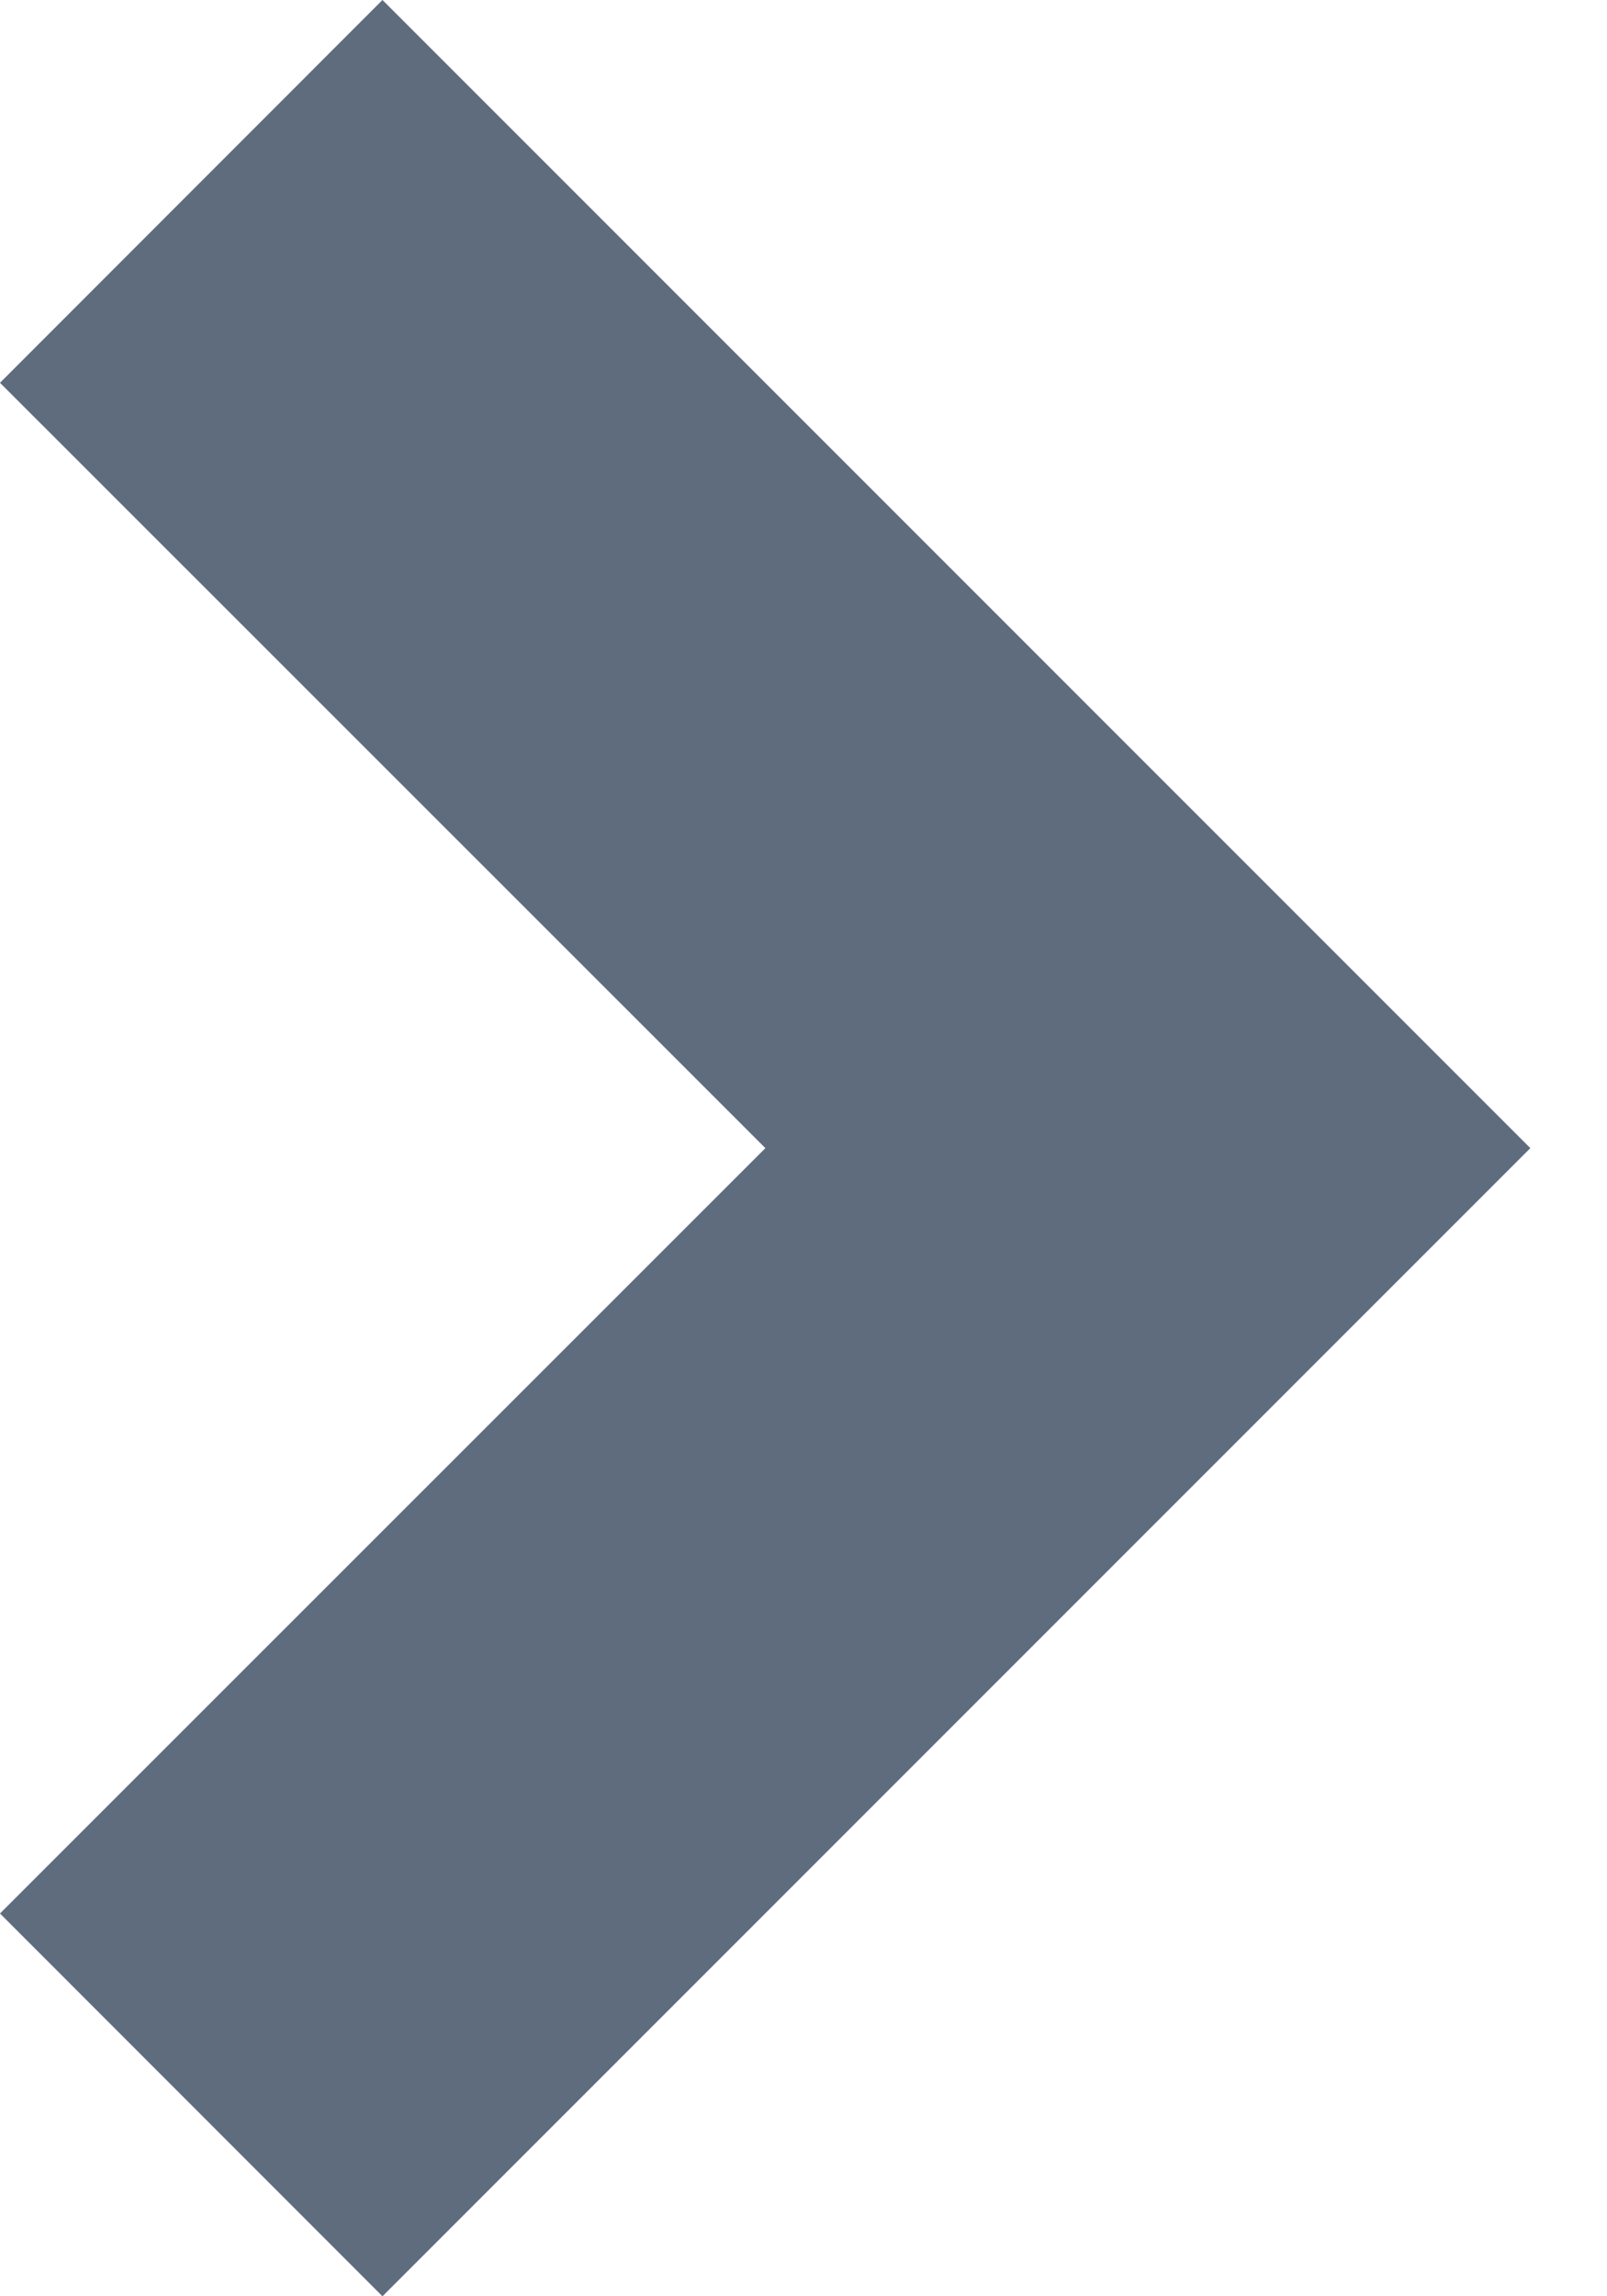
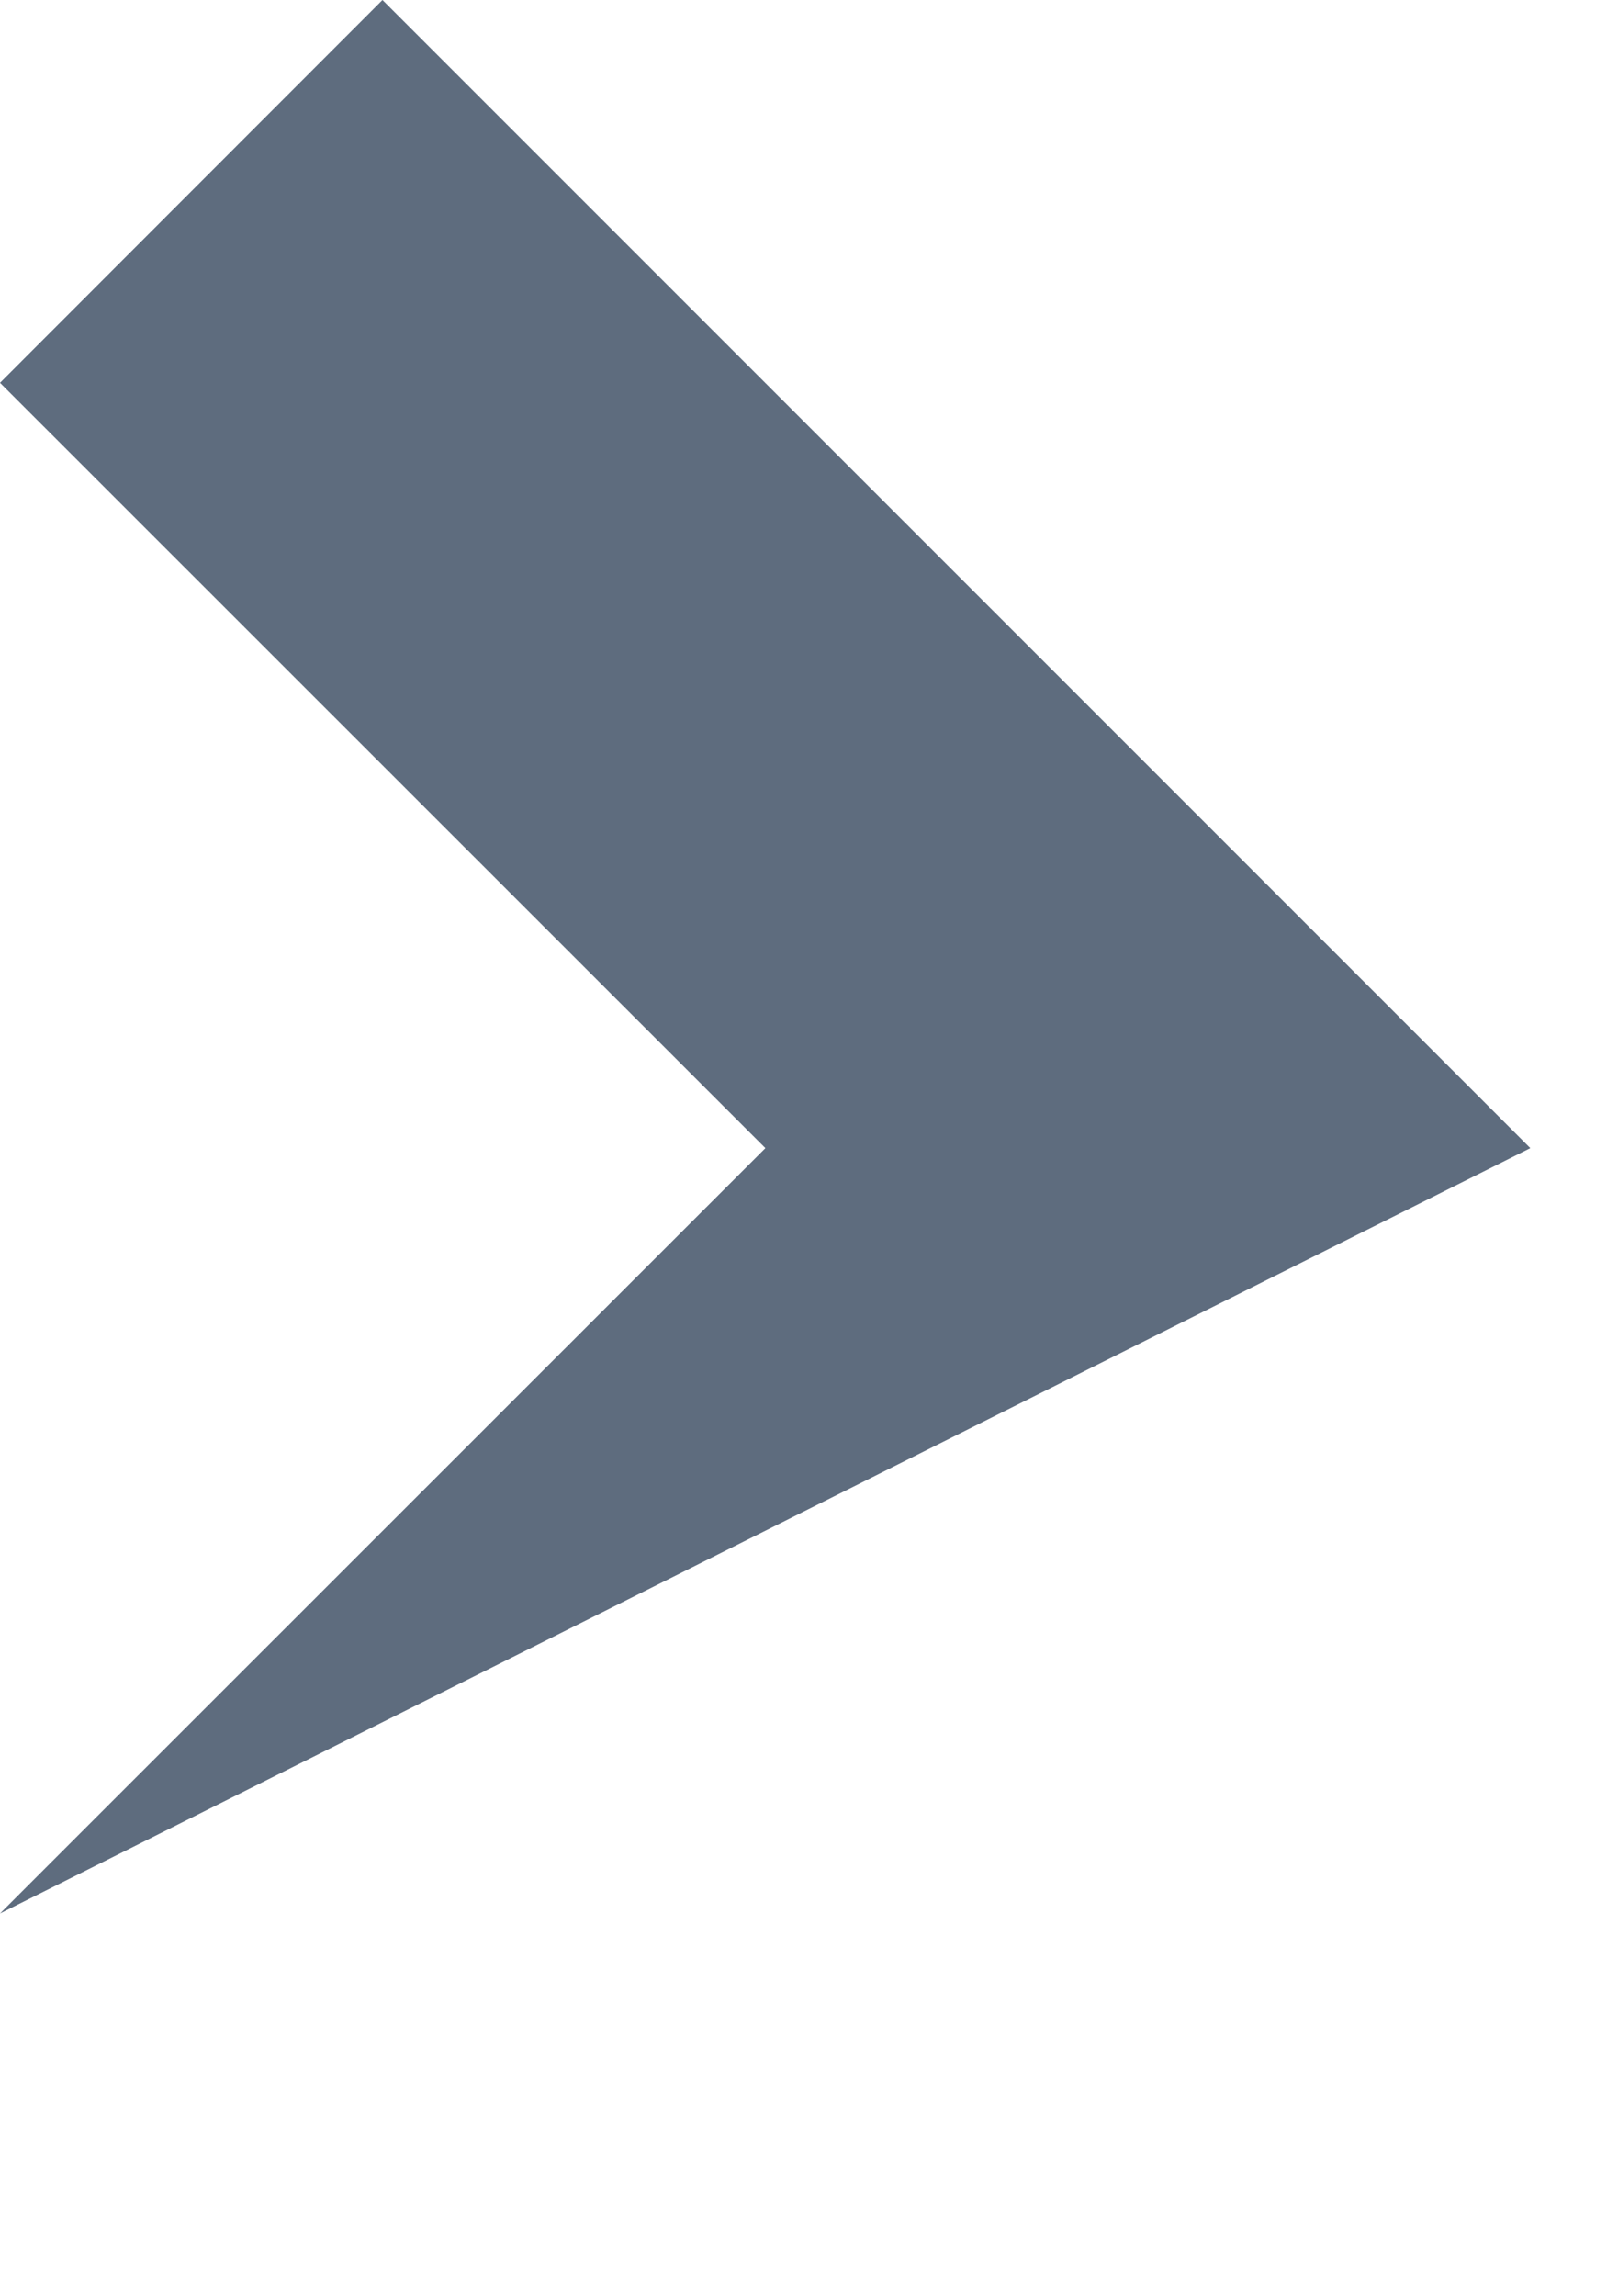
<svg xmlns="http://www.w3.org/2000/svg" width="7" height="10" viewBox="0 0 7 10" fill="none">
-   <path d="M6.666 5L1.666 10L-7.28867e-08 8.333L3.334 5L-3.64227e-07 1.667L1.666 4.01355e-09L6.666 5Z" fill="#5E6C7E" />
+   <path d="M6.666 5L-7.28867e-08 8.333L3.334 5L-3.64227e-07 1.667L1.666 4.01355e-09L6.666 5Z" fill="#5E6C7E" />
</svg>